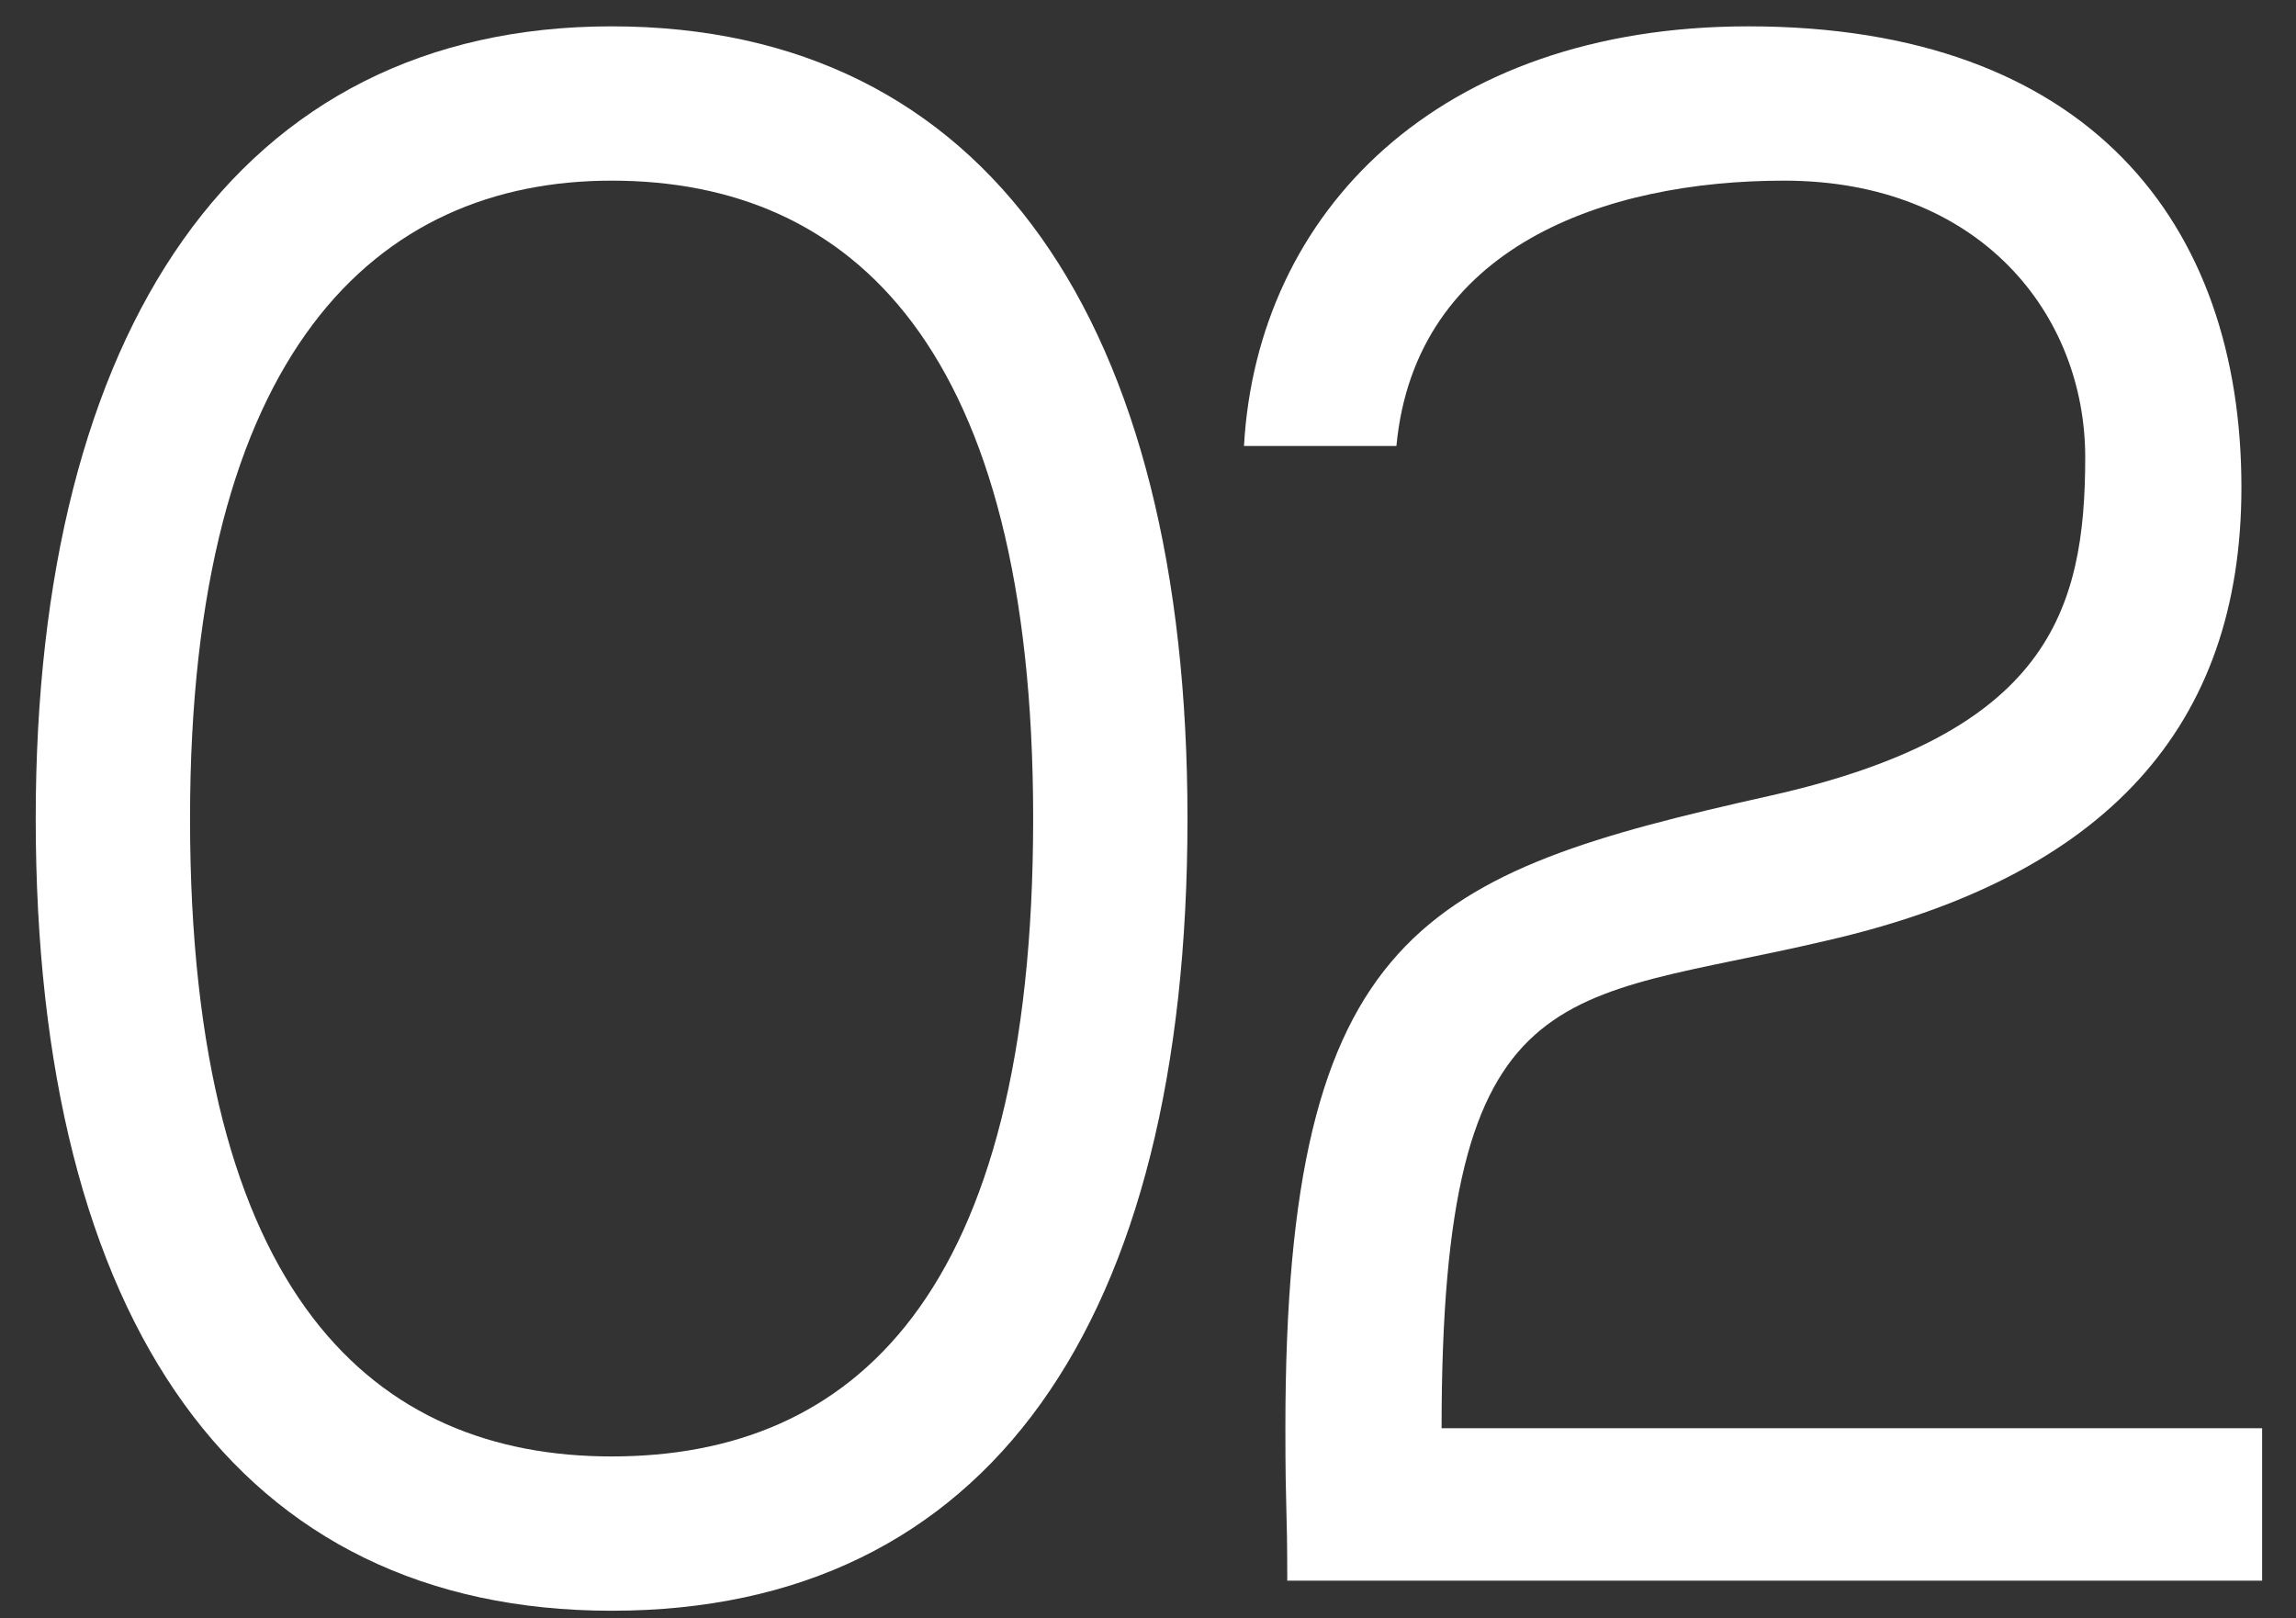
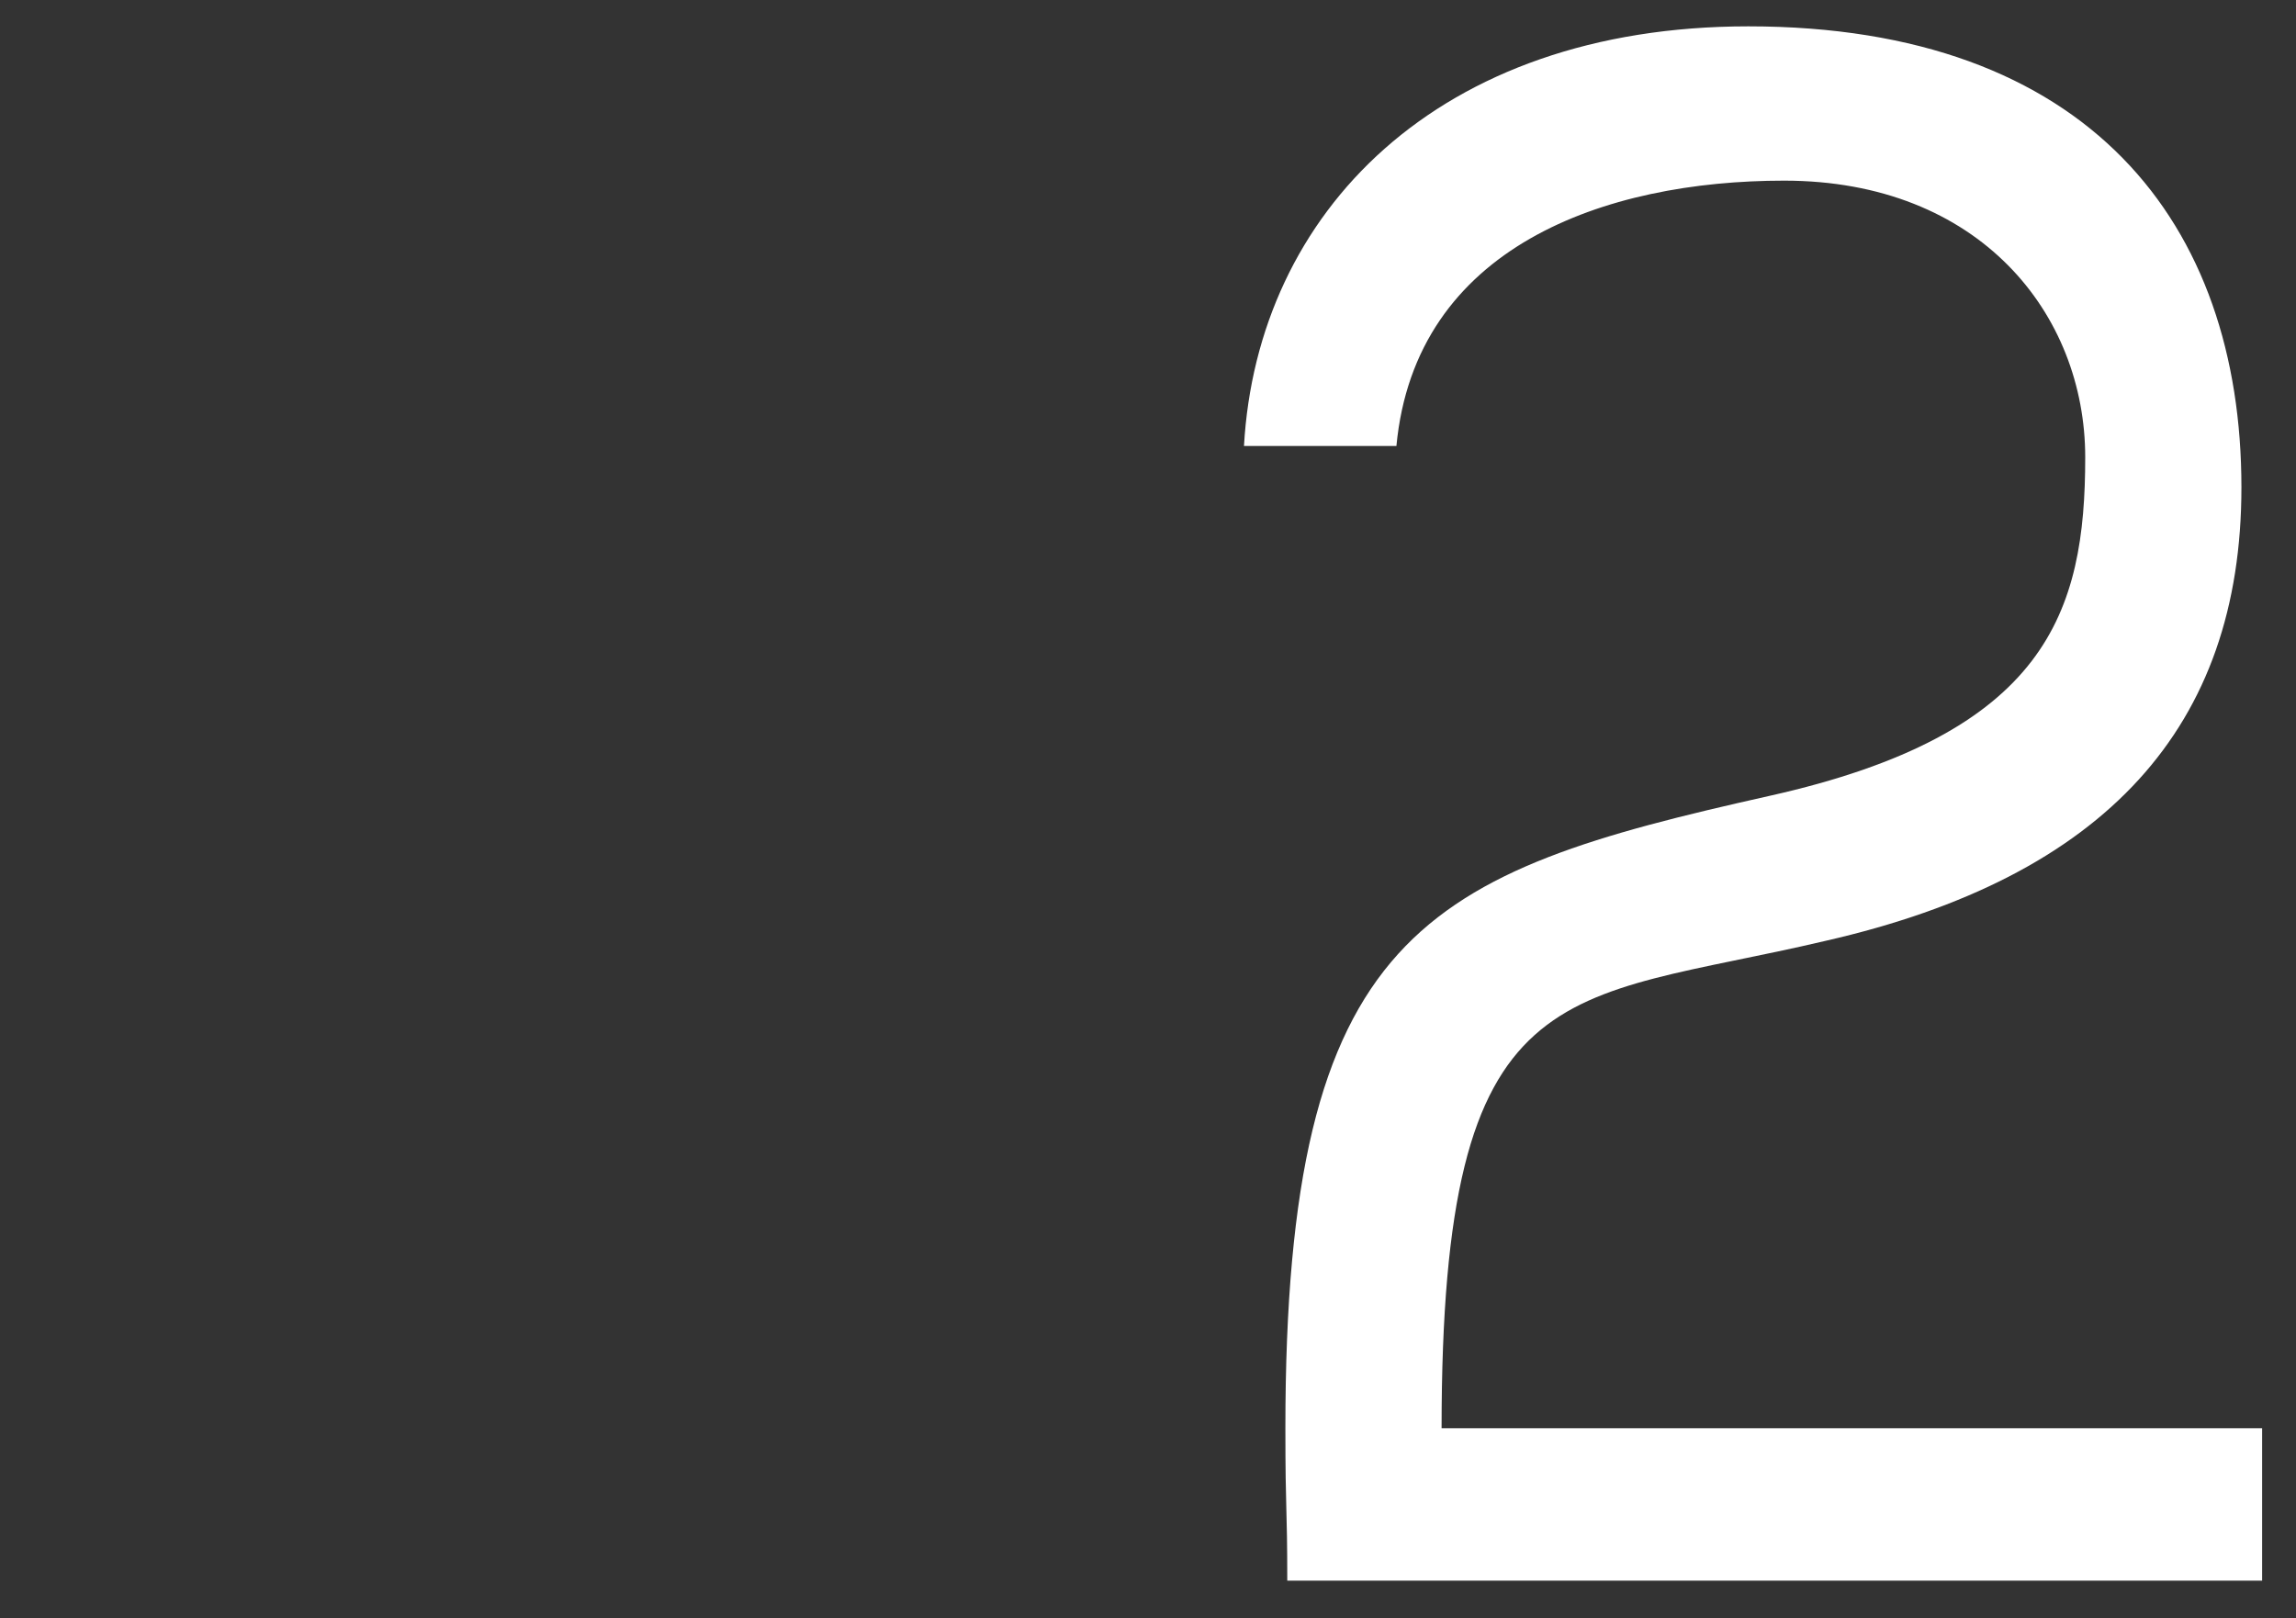
<svg xmlns="http://www.w3.org/2000/svg" width="61" height="43" viewBox="0 0 61 43" fill="none">
  <rect x="0" y="0" width="61" height="43" fill="#333333" stroke="none" />
-   <path d="M16.249 0.7C26.249 0.7 31.549 8.6 31.549 21.75C31.549 35.15 26.249 42.8 16.249 42.8C6.349 42.8 0.949 35.15 0.949 21.75C0.949 8.8 6.299 0.7 16.249 0.7ZM16.249 38.7C22.649 38.7 27.449 34.45 27.449 21.75C27.449 9.25 22.649 4.8 16.249 4.8C9.999 4.8 5.049 9.35 5.049 21.75C5.049 34.5 9.999 38.7 16.249 38.7Z" fill="white" />
  <path d="M46.45 0.7C55.5 0.7 59.55 5.95 59.55 12.95C59.55 19.3 55.95 23.3 48.5 25C41.5 26.65 38.3 25.7 38.3 37.95H60.1V42H34.2C34.2 39.95 34.15 40.25 34.15 37.95C34.15 24.7 37.85 23.2 47 21.15C54.4 19.5 55.4 16.25 55.4 12.15C55.4 8.35 52.6 4.8 47.4 4.8C42.65 4.8 37.6 6.55 37.1 11.85H33.05C33.4 5.65 38.2 0.7 46.45 0.7Z" fill="white" />
</svg>